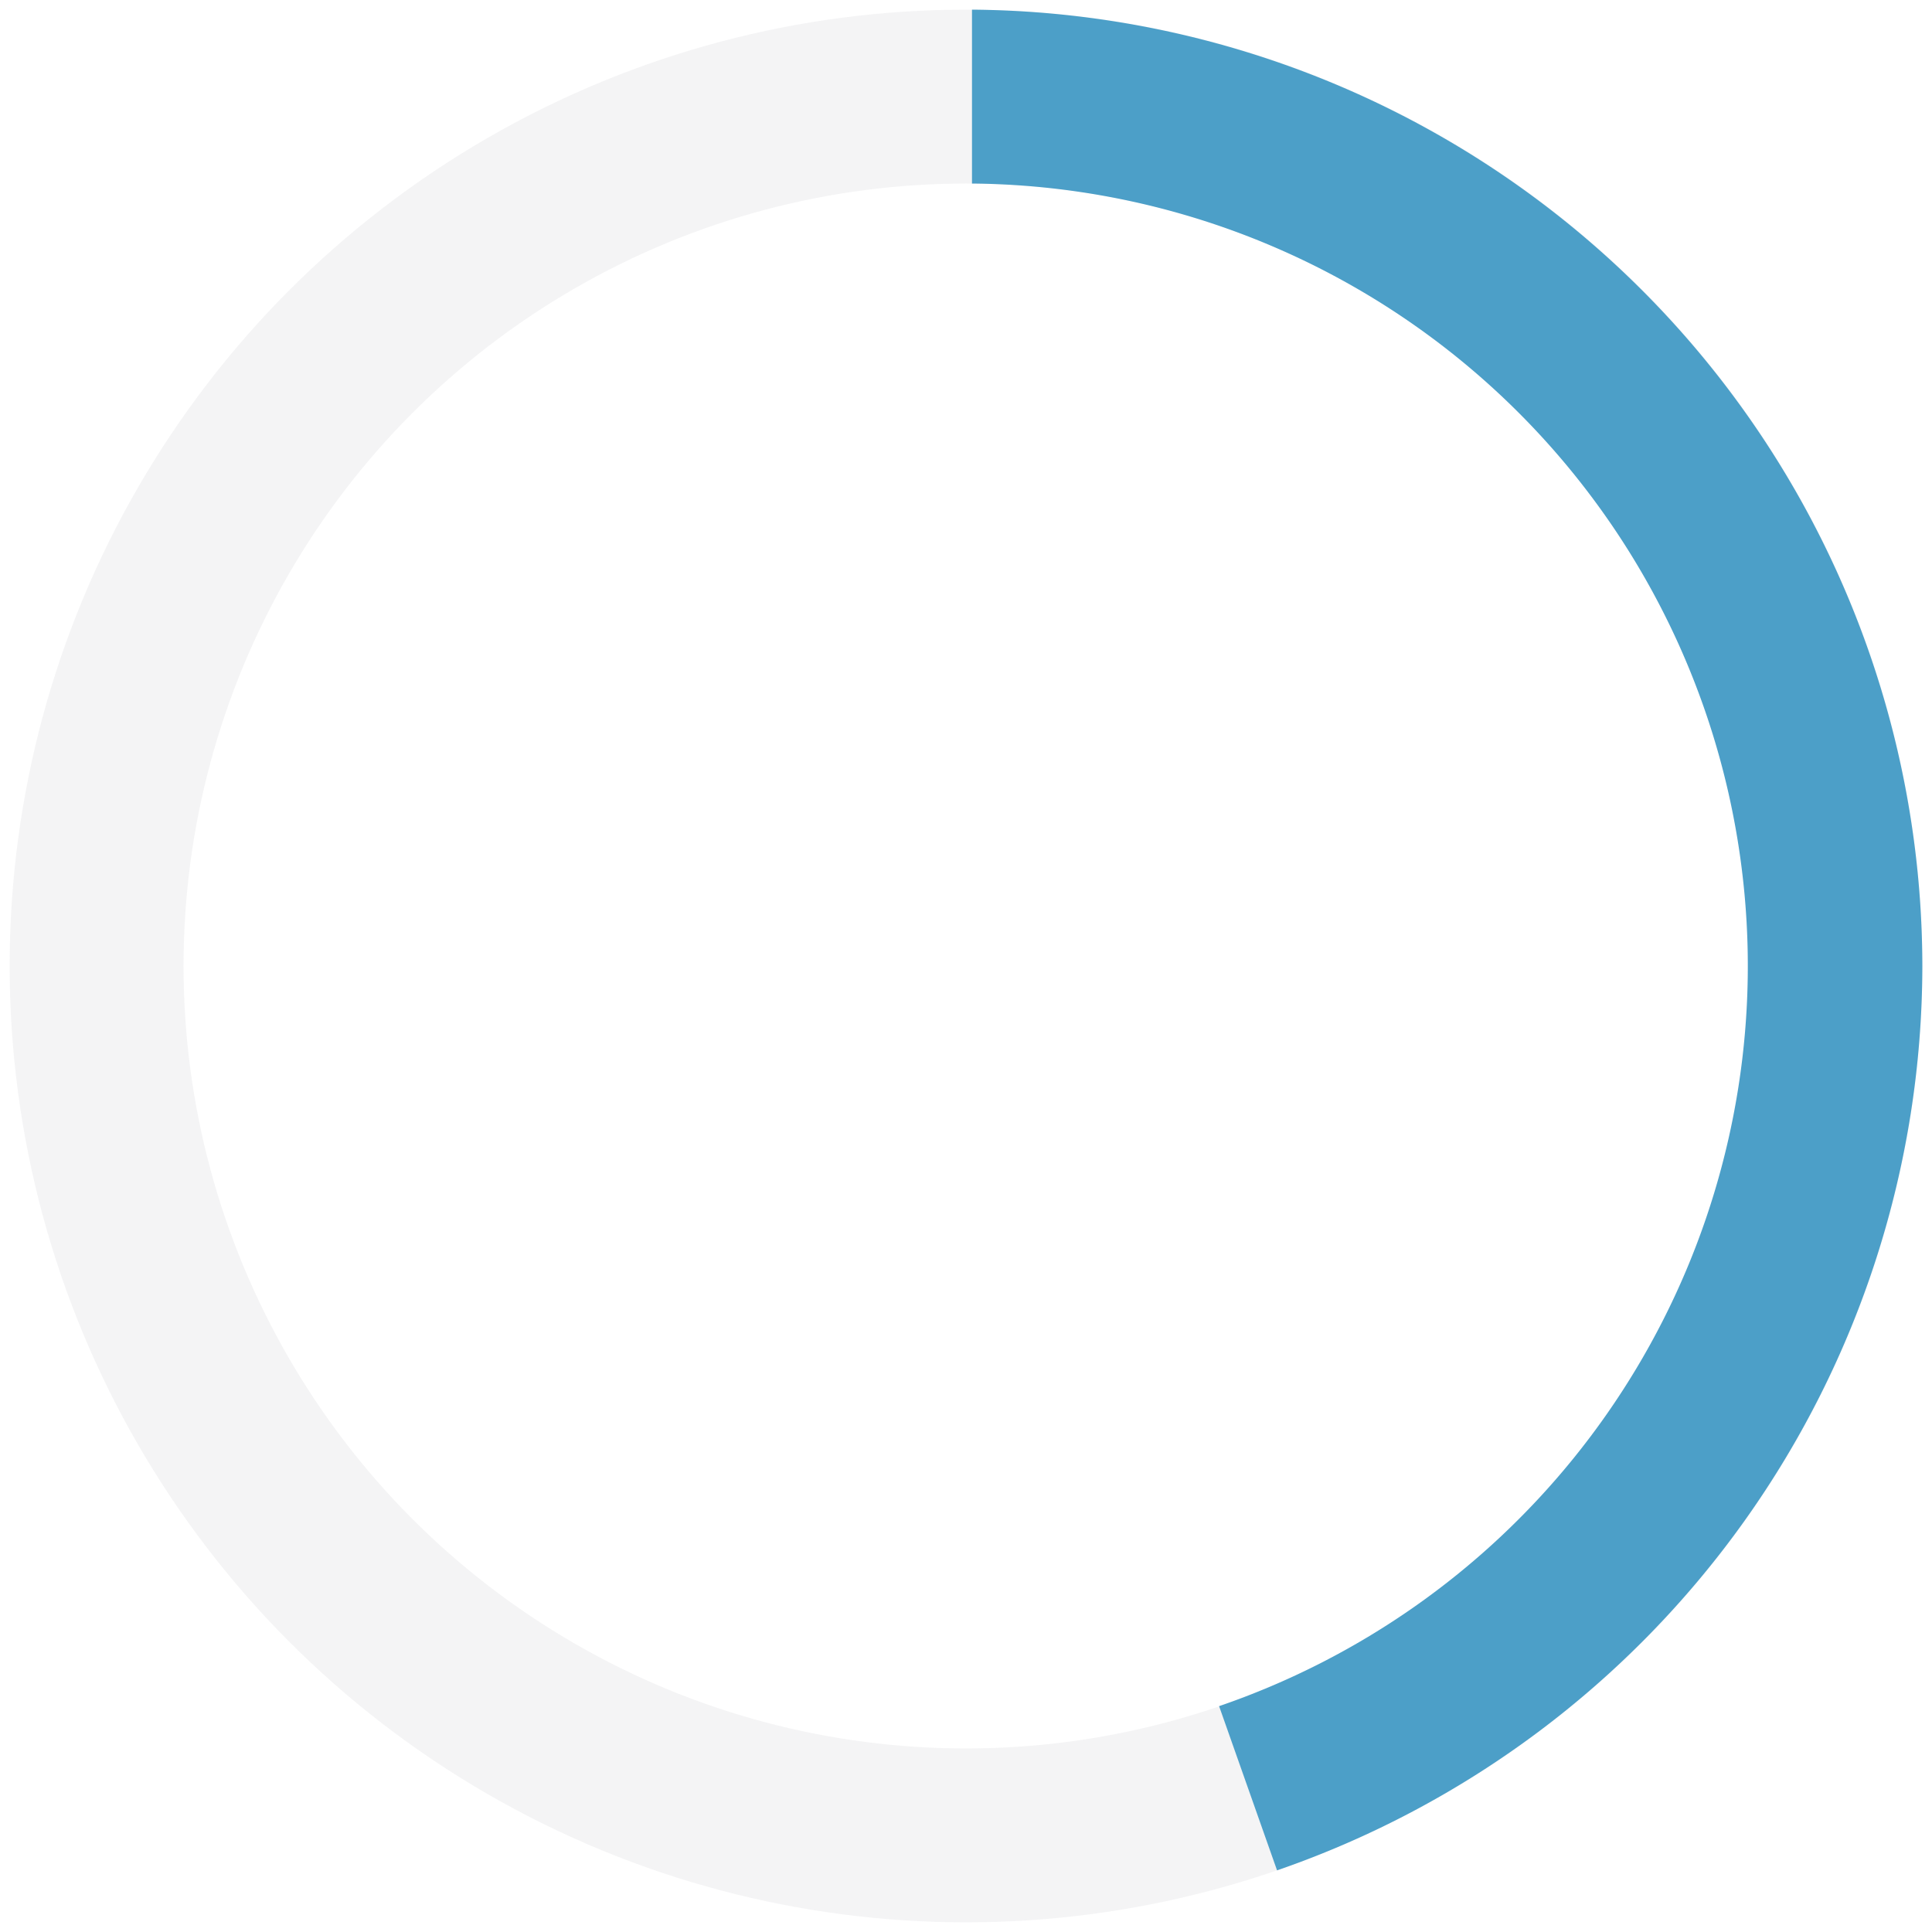
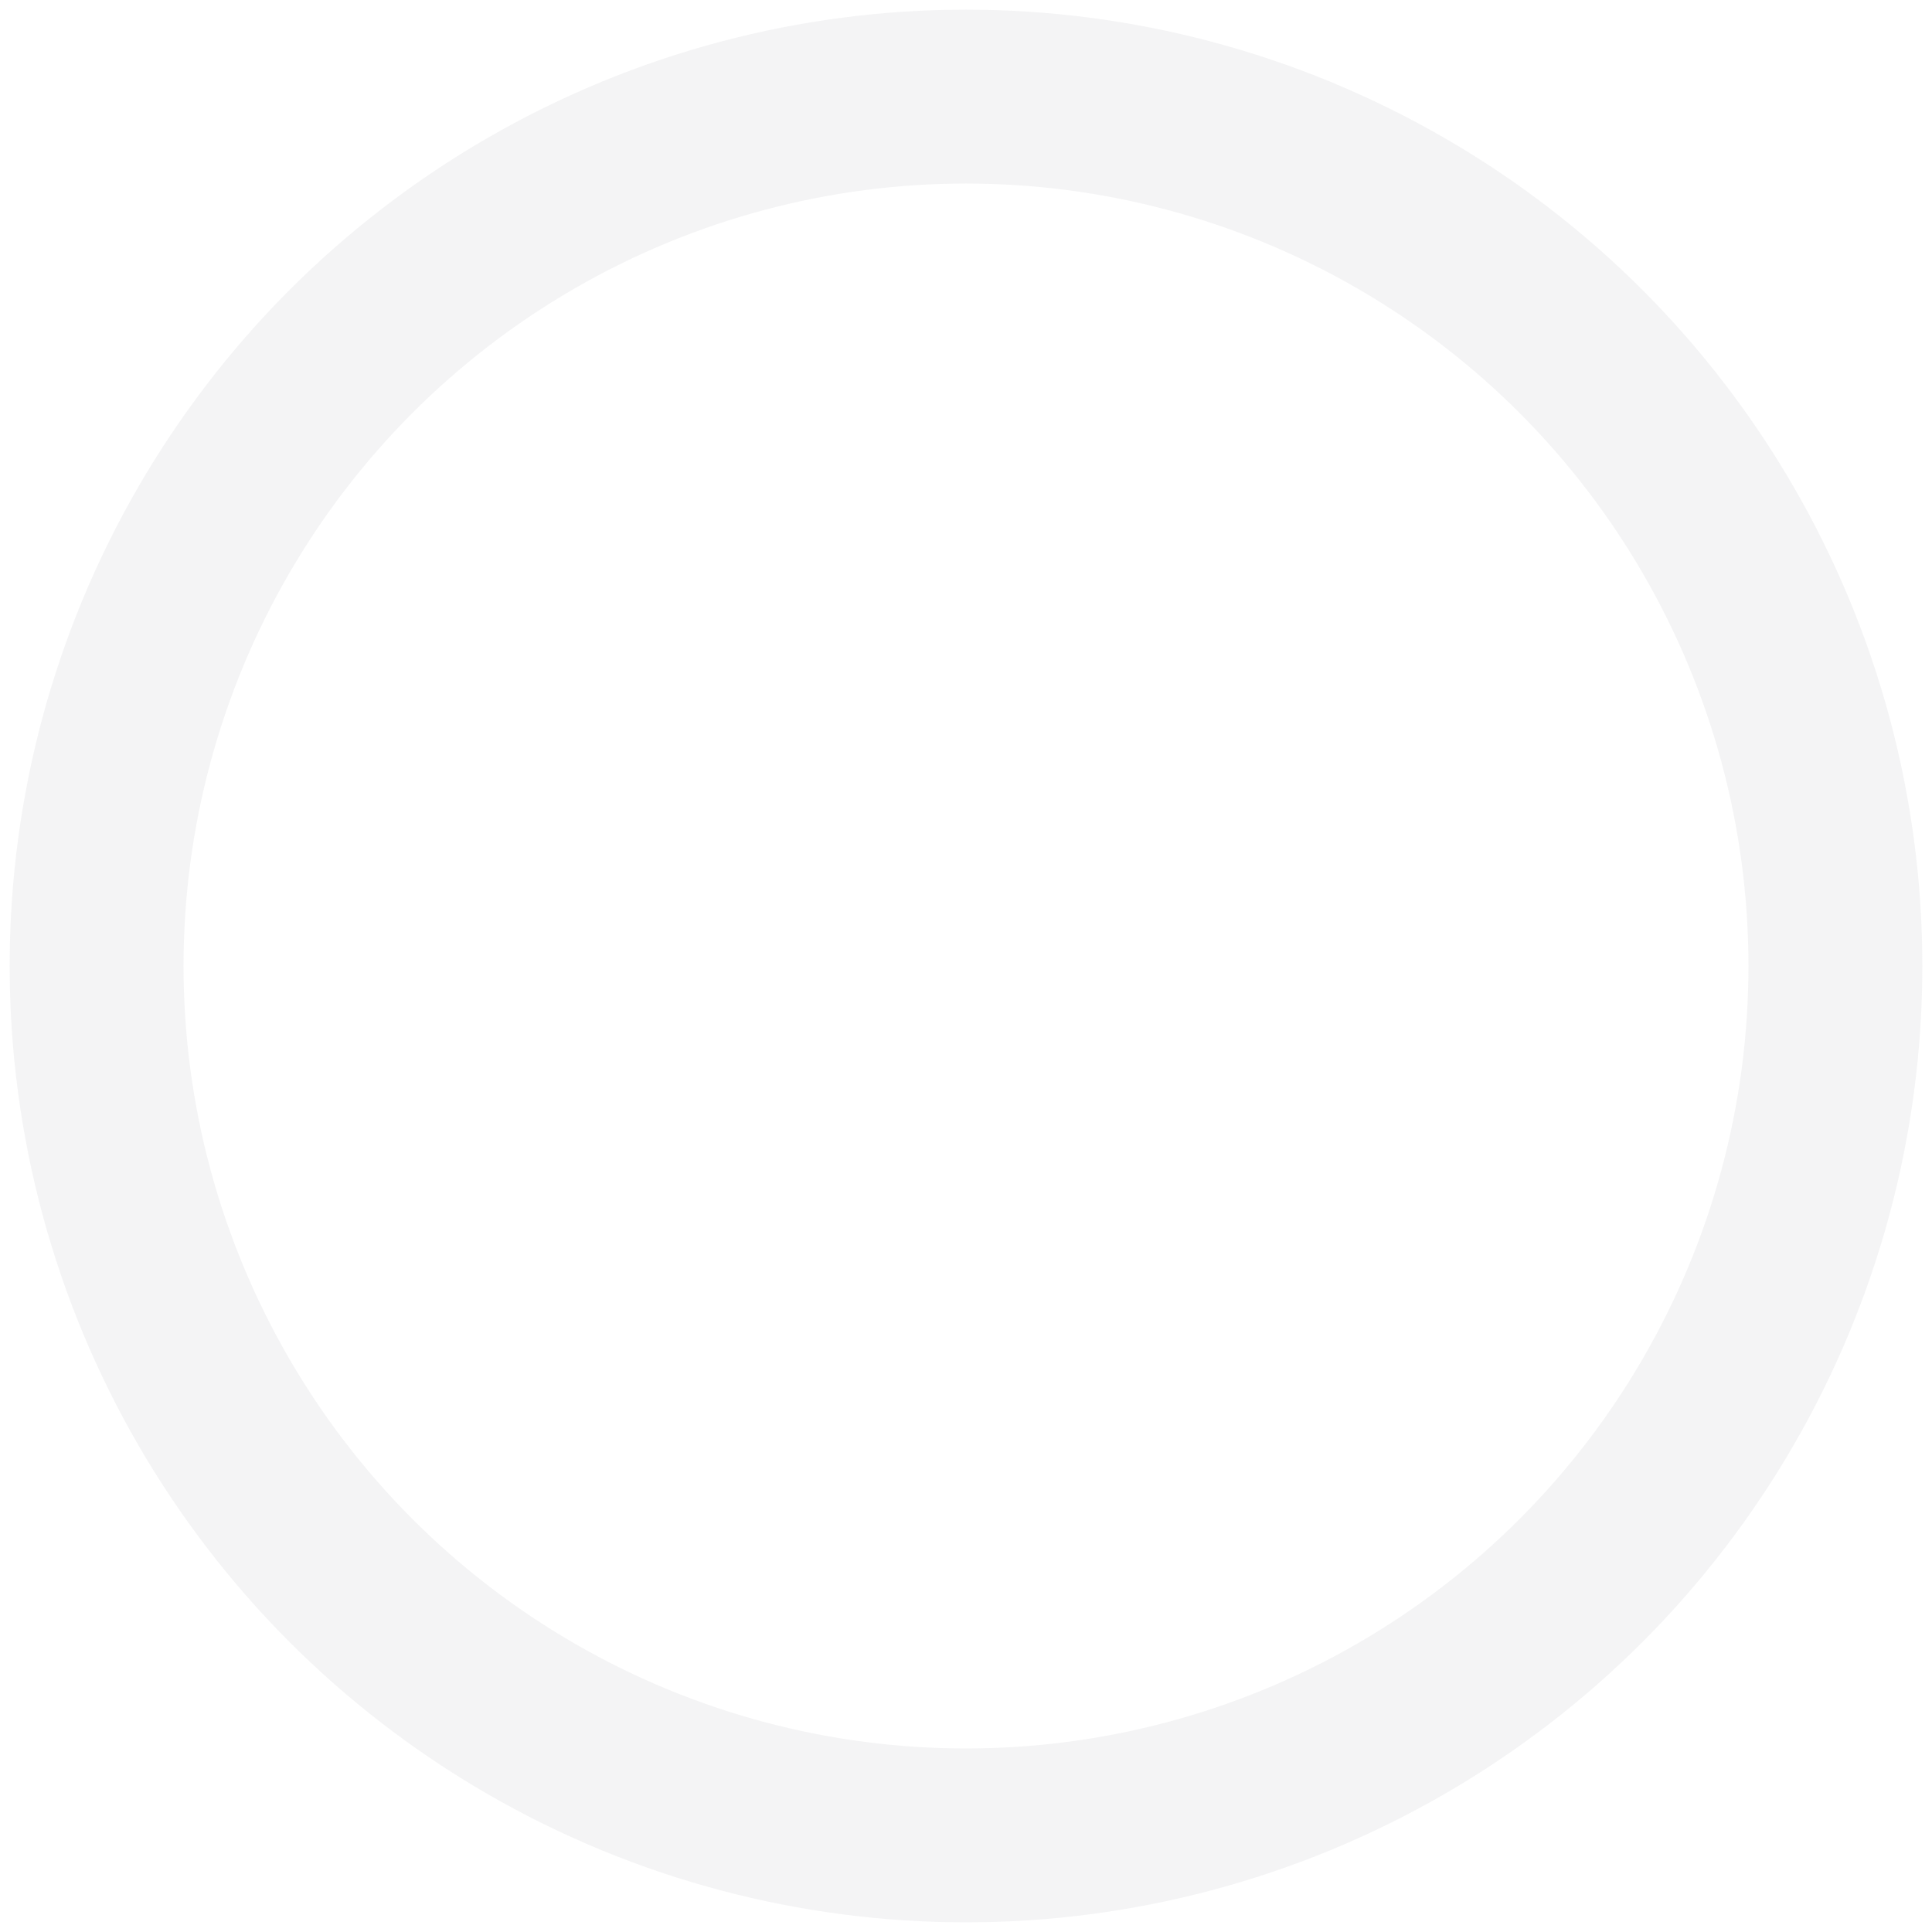
<svg xmlns="http://www.w3.org/2000/svg" id="Layer_1" data-name="Layer 1" viewBox="0 0 200 200">
  <defs>
    <style>.cls-1{fill:none;stroke:#dbdbdc;stroke-miterlimit:10;stroke-width:18px;opacity:0.3;}.cls-2{fill:#4c9fc8;}</style>
  </defs>
  <circle class="cls-1" cx="100" cy="100" r="90" />
-   <path class="cls-2" d="M199,100A99.12,99.12,0,0,0,100.62,1V19A81,81,0,0,1,126.2,176.62l6,17A99.17,99.17,0,0,0,199,100Z" />
</svg>